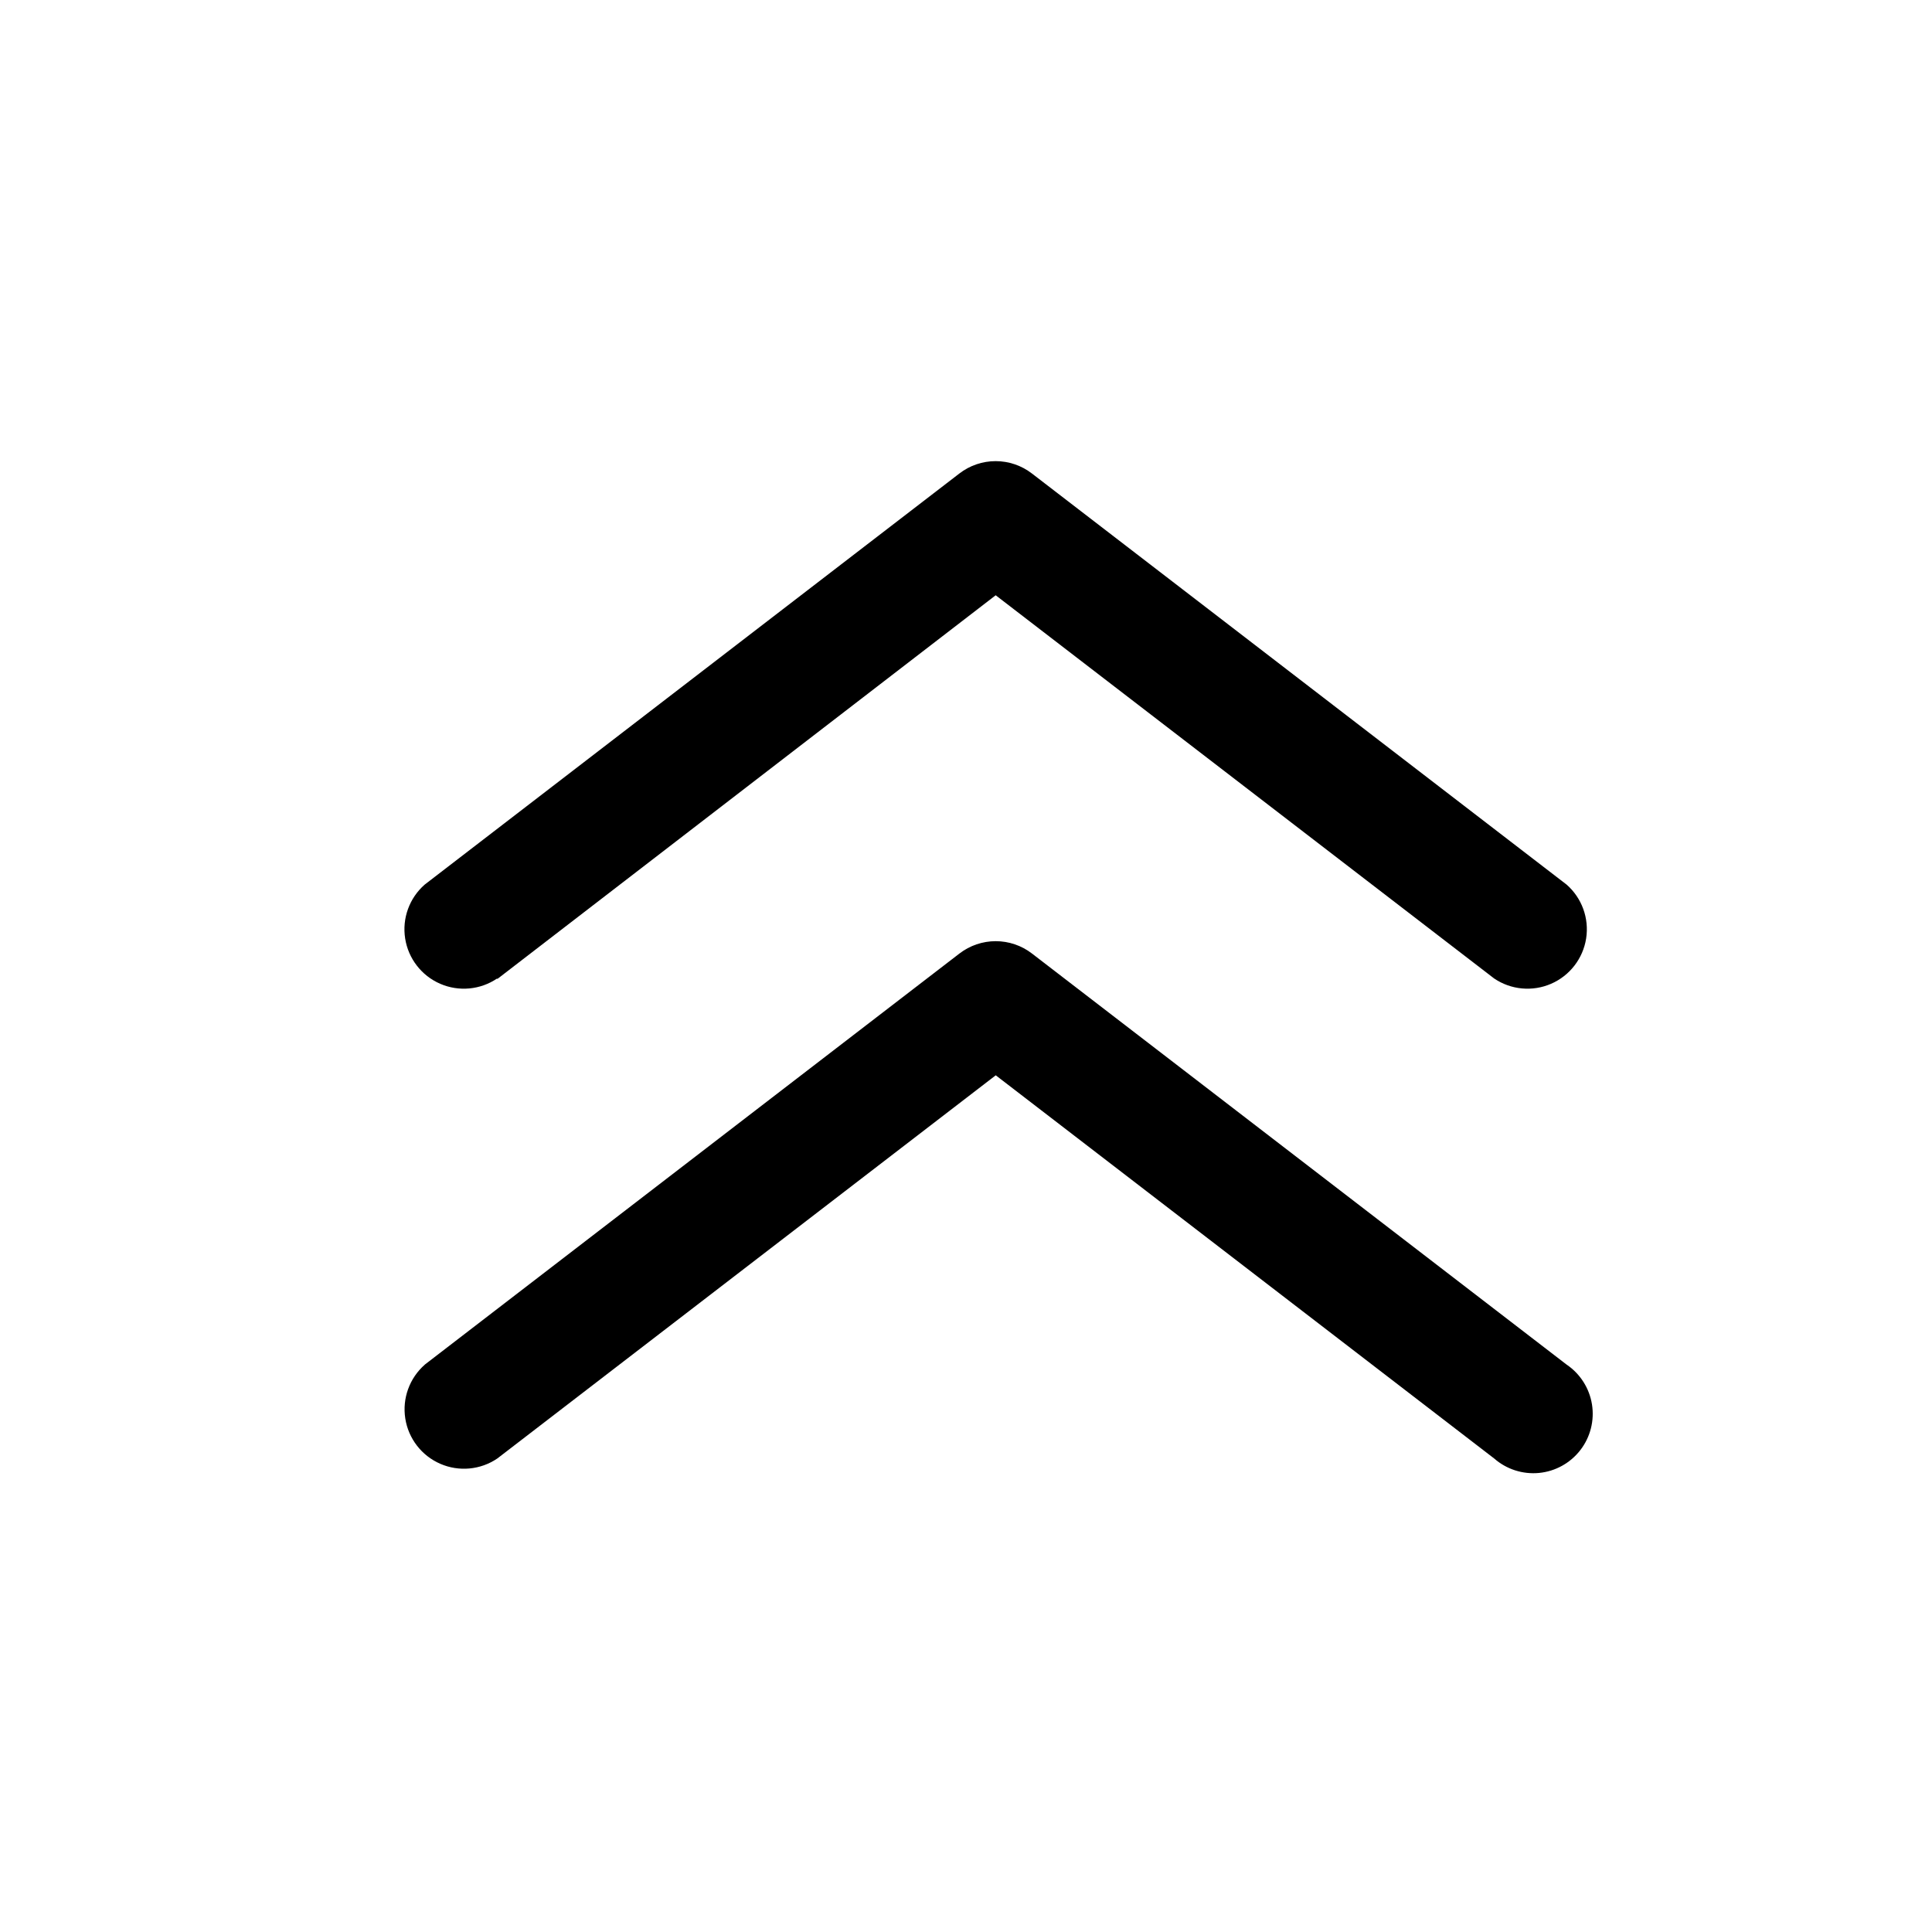
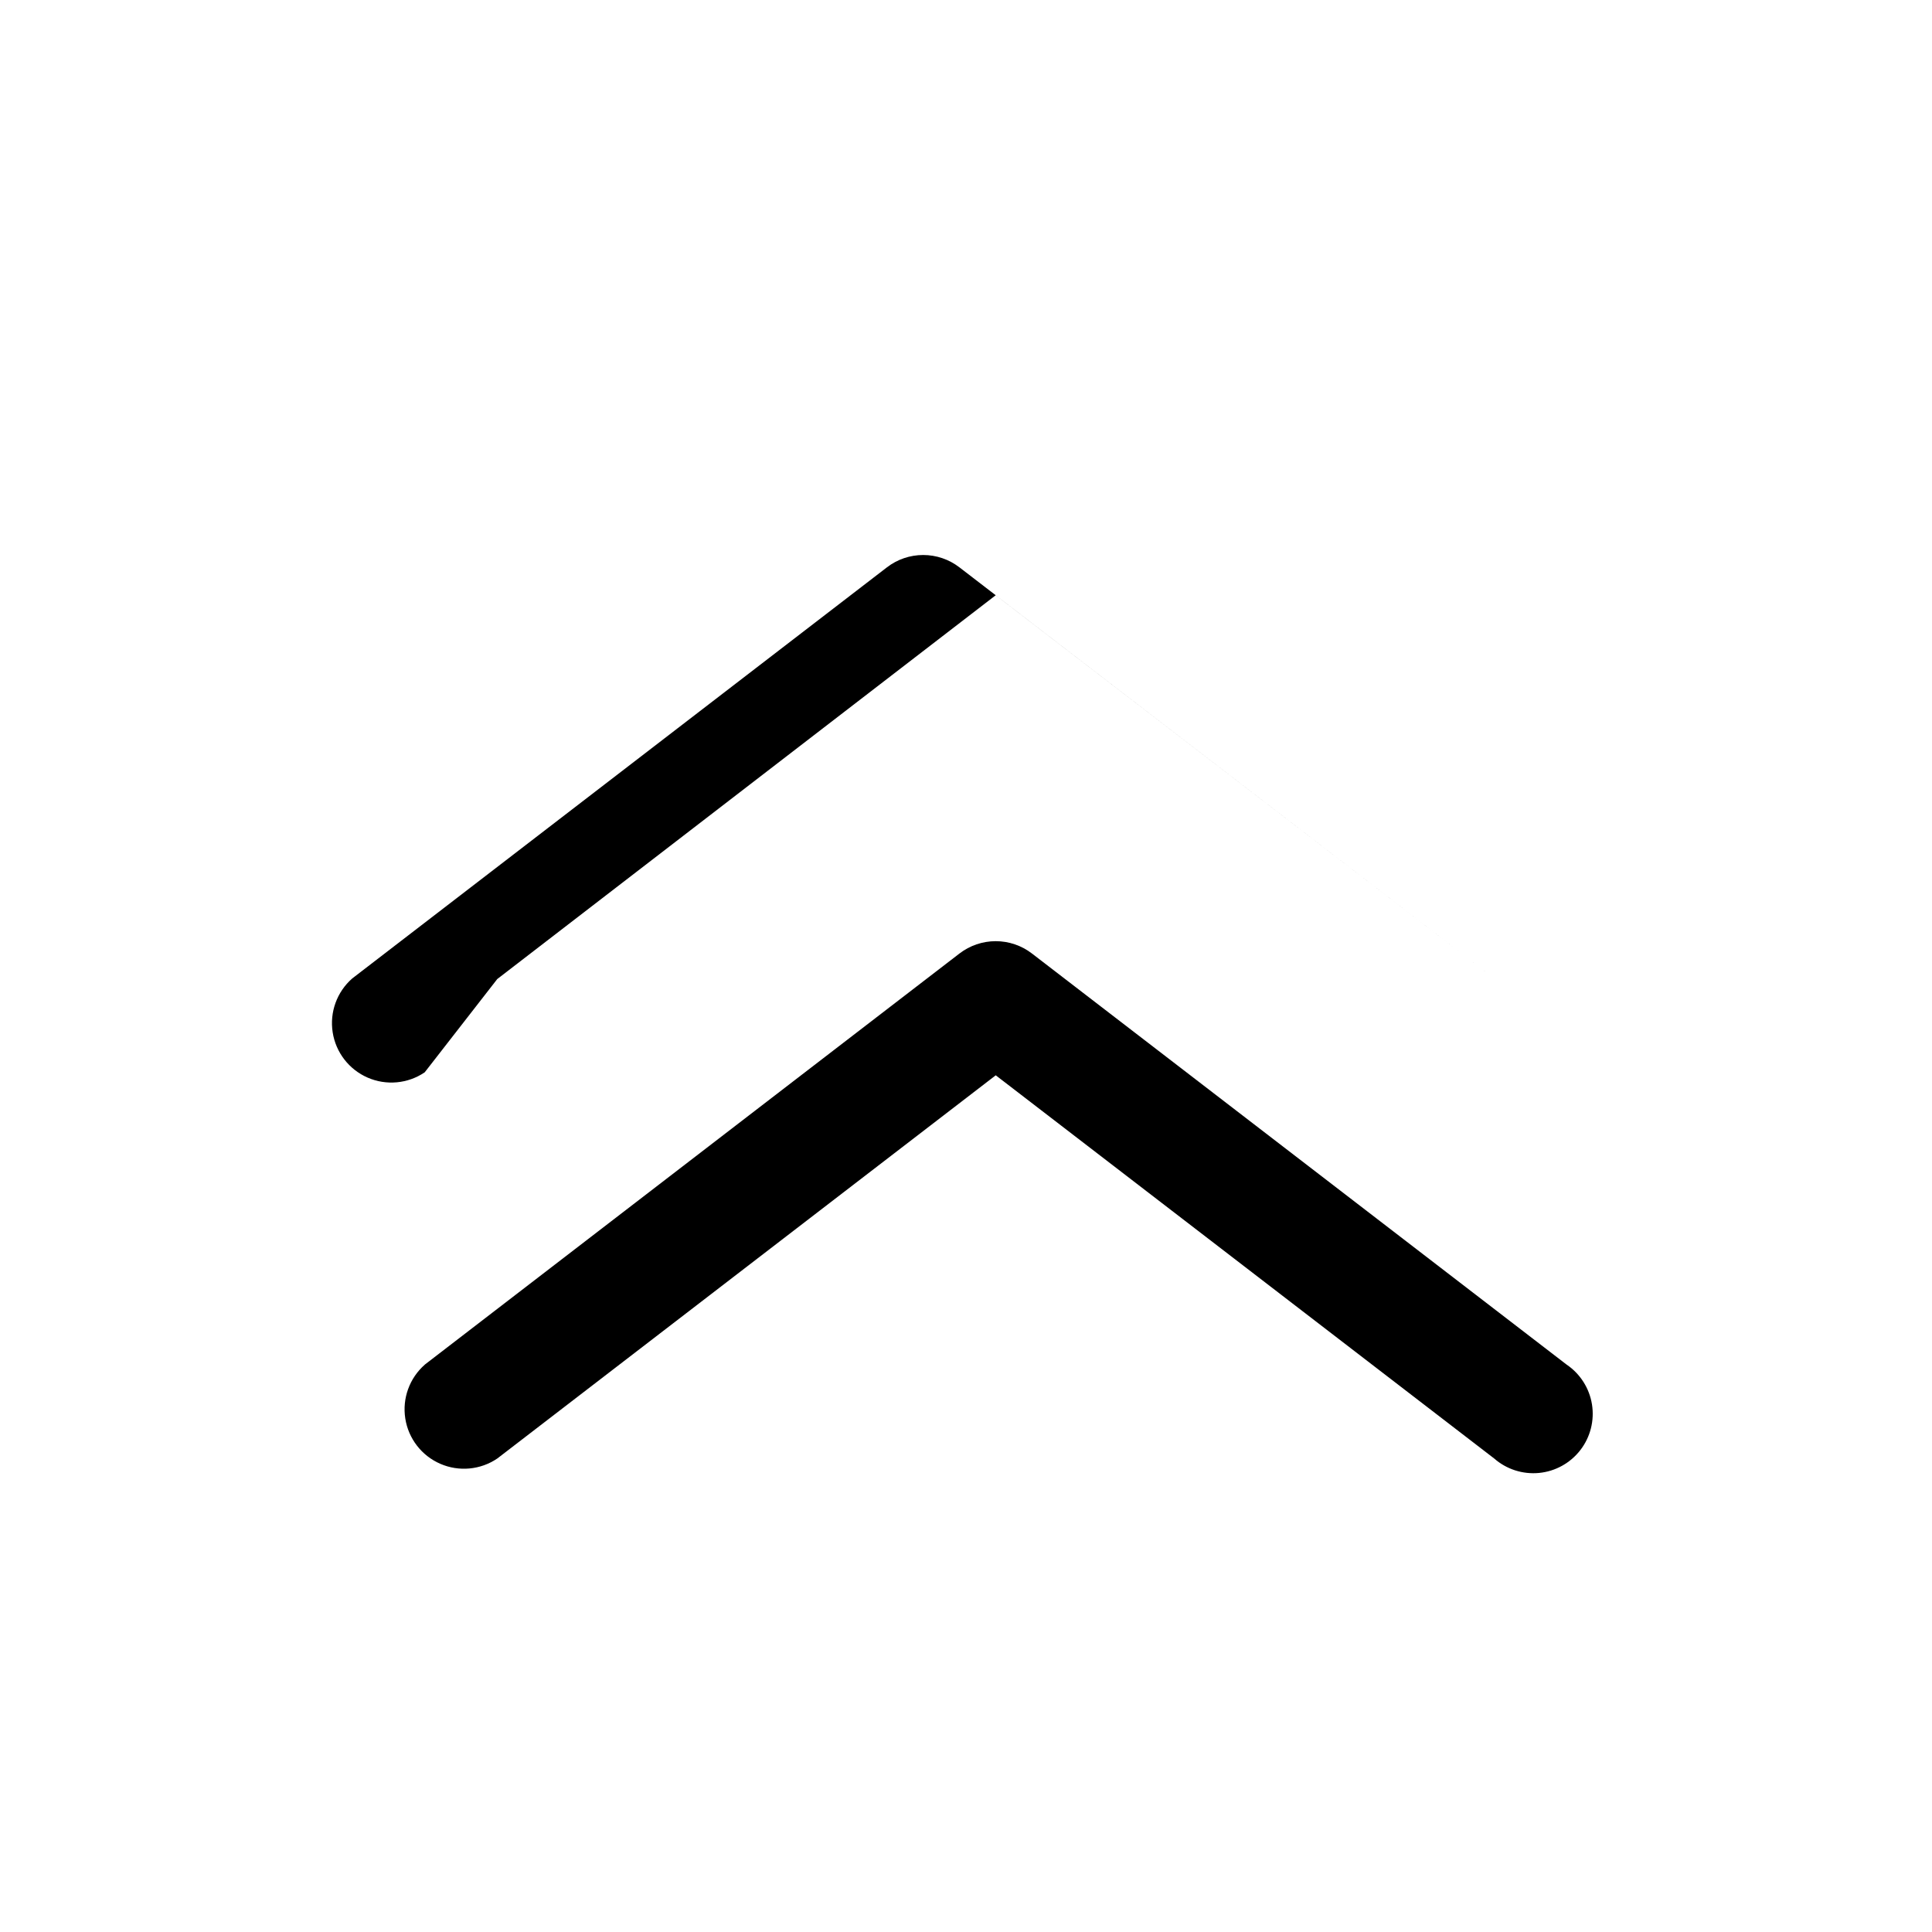
<svg xmlns="http://www.w3.org/2000/svg" fill="#000000" width="800px" height="800px" version="1.1" viewBox="144 144 512 512">
-   <path d="m256.57 505.64 141.7-108.95c2.754-2.117 6.129-3.269 9.605-3.269 3.473 0 6.852 1.152 9.602 3.269l141.7 108.95h0.004c3.594 2.438 6.023 6.254 6.711 10.543 0.684 4.289-0.43 8.672-3.086 12.109-2.656 3.441-6.613 5.629-10.938 6.051-4.324 0.418-8.629-0.965-11.895-3.828l-132.09-101.55-132.09 101.55c-4.465 3.027-10.168 3.559-15.113 1.406-4.949-2.148-8.449-6.684-9.277-12.012-0.832-5.332 1.125-10.715 5.184-14.27zm19.207-102.18 132.09-101.71 132.09 101.55c4.461 3.027 10.168 3.559 15.113 1.406 4.945-2.152 8.445-6.684 9.277-12.016 0.828-5.328-1.125-10.711-5.184-14.266l-141.7-108.95h-0.004c-2.75-2.121-6.129-3.269-9.602-3.269-3.477 0-6.852 1.148-9.605 3.269l-141.7 108.95c-4.059 3.555-6.016 8.938-5.184 14.266 0.828 5.332 4.328 9.863 9.277 12.016 4.945 2.152 10.648 1.621 15.113-1.406z" />
+   <path d="m256.57 505.64 141.7-108.95c2.754-2.117 6.129-3.269 9.605-3.269 3.473 0 6.852 1.152 9.602 3.269l141.7 108.95h0.004c3.594 2.438 6.023 6.254 6.711 10.543 0.684 4.289-0.43 8.672-3.086 12.109-2.656 3.441-6.613 5.629-10.938 6.051-4.324 0.418-8.629-0.965-11.895-3.828l-132.09-101.55-132.09 101.55c-4.465 3.027-10.168 3.559-15.113 1.406-4.949-2.148-8.449-6.684-9.277-12.012-0.832-5.332 1.125-10.715 5.184-14.27zm19.207-102.18 132.09-101.71 132.09 101.55l-141.7-108.95h-0.004c-2.75-2.121-6.129-3.269-9.602-3.269-3.477 0-6.852 1.148-9.605 3.269l-141.7 108.95c-4.059 3.555-6.016 8.938-5.184 14.266 0.828 5.332 4.328 9.863 9.277 12.016 4.945 2.152 10.648 1.621 15.113-1.406z" />
</svg>